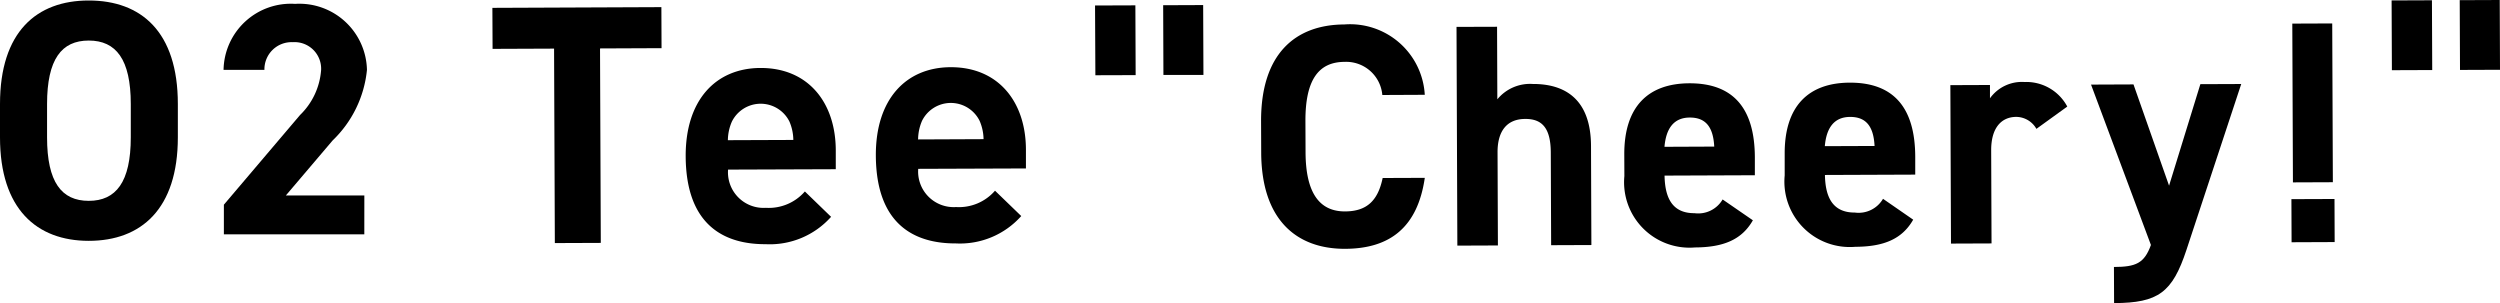
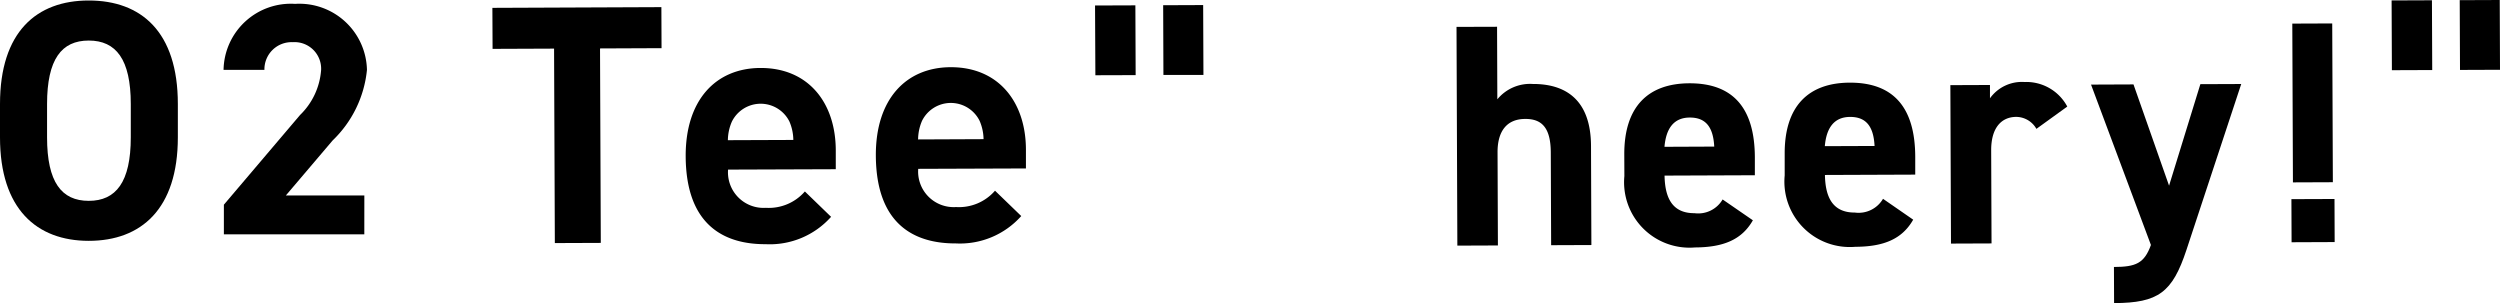
<svg xmlns="http://www.w3.org/2000/svg" width="140.134" height="16.992" viewBox="0 0 140.134 16.992">
  <g id="レイヤー_2" data-name="レイヤー 2">
    <g id="text">
      <path d="M33.634,2.715l.043,10.9-2.576.01-.043-10.9-3.447.014L27.6.44,37.073.4l.009,2.3Z" />
      <path d="M40.811,9.507a1.994,1.994,0,0,0,2.12,2.142,2.676,2.676,0,0,0,2.185-.917l1.469,1.422a4.6,4.6,0,0,1-3.664,1.534c-2.28.009-4.47-1.02-4.486-4.931-.012-3.151,1.686-4.937,4.188-4.947,2.688-.01,4.214,1.948,4.225,4.6l0,1.075Zm3.436-2.7a1.8,1.8,0,0,0-3.224.013A2.666,2.666,0,0,0,40.8,7.858l3.669-.014A2.673,2.673,0,0,0,44.247,6.806Z" />
      <path d="M51.47,9.464a1.993,1.993,0,0,0,2.12,2.142,2.672,2.672,0,0,0,2.184-.917l1.47,1.421a4.6,4.6,0,0,1-3.664,1.535c-2.28.009-4.47-1.021-4.486-4.931-.012-3.151,1.686-4.937,4.188-4.947,2.688-.011,4.214,1.948,4.225,4.6l0,1.075Zm3.436-2.7a1.8,1.8,0,0,0-3.225.013,2.68,2.68,0,0,0-.218,1.039L55.132,7.8A2.672,2.672,0,0,0,54.906,6.763Z" />
      <path d="M61.4,4.218,61.381.308,63.642.3l.015,3.911ZM65.214,4.2,65.2.293,67.442.284,67.457,4.2Z" />
      <path d="M134.074,3.935,134.058.024l2.261-.009.016,3.911Zm3.818-.015L137.876.009,140.119,0l.015,3.911Z" />
-       <path d="M77.484,5.325a2.034,2.034,0,0,0-2.12-1.857c-1.439.006-2.2.986-2.19,3.33l.007,1.741c.009,2.273.777,3.318,2.216,3.312,1.243-.005,1.845-.629,2.106-1.873l2.362-.009c-.4,2.754-1.938,3.968-4.46,3.978-2.753.011-4.7-1.651-4.71-5.4l-.007-1.74c-.015-3.784,1.915-5.425,4.667-5.436a4.194,4.194,0,0,1,4.509,3.943Z" />
      <path d="M81.643,1.507,83.916,1.5l.015,4.067a2.37,2.37,0,0,1,1.986-.86c1.794-.007,3.254.84,3.265,3.469l.021,5.559-2.256.009-.02-5.2c-.006-1.386-.505-1.881-1.428-1.877-1.048,0-1.561.7-1.556,1.871l.02,5.221-2.273.009Z" />
      <path d="M98.255,12.348c-.617,1.085-1.646,1.515-3.244,1.522a3.666,3.666,0,0,1-3.959-4l-.005-1.208c-.01-2.683,1.335-3.984,3.644-3.993,2.5-.01,3.664,1.442,3.675,4.142l0,1.012-5.062.02c.022,1.225.417,2.112,1.677,2.107a1.584,1.584,0,0,0,1.578-.77ZM93.3,8.229l2.789-.012c-.058-1.154-.522-1.631-1.374-1.628C93.81,6.593,93.386,7.216,93.3,8.229Z" />
      <path d="M107.241,12.313c-.617,1.085-1.645,1.515-3.243,1.521a3.665,3.665,0,0,1-3.96-4l0-1.208c-.011-2.682,1.334-3.983,3.643-3.993,2.5-.01,3.664,1.443,3.675,4.142l0,1.013-5.062.02c.022,1.225.417,2.111,1.678,2.107a1.586,1.586,0,0,0,1.578-.771Zm-4.953-4.12,2.788-.011c-.057-1.154-.521-1.632-1.374-1.628C102.8,6.557,102.373,7.181,102.288,8.193Z" />
      <path d="M114.148,7.223a1.312,1.312,0,0,0-1.122-.671c-.852,0-1.418.628-1.413,1.871l.02,5.222-2.273.009-.035-8.881,2.22-.009,0,.746a2.2,2.2,0,0,1,1.933-.913,2.6,2.6,0,0,1,2.4,1.376Z" />
      <path d="M119.59,4.732l1.994,5.676,1.754-5.69,2.291-.009-3.071,9.3c-.79,2.383-1.569,2.971-4.056,2.981l-.008-2.025c1.225-.005,1.7-.2,2.073-1.233L117.21,4.742Z" />
      <path d="M130.866,13.569l-2.415.01-.009-2.416,2.415-.009ZM130.73,1.314l-2.238.009.035,8.9,2.238-.009Z" />
      <path d="M4.975,13.5C2.054,13.5,0,11.711,0,7.7V5.832C0,1.779,2.054.028,4.975.028c2.94,0,4.994,1.751,4.994,5.8V7.7C9.969,11.711,7.915,13.5,4.975,13.5ZM2.638,7.7c0,2.512.811,3.558,2.337,3.558S7.331,10.208,7.331,7.7V5.832c0-2.512-.83-3.559-2.356-3.559S2.638,3.32,2.638,5.832Z" />
      <path d="M20.421,13.137H12.549V11.474l4.269-5.026A3.907,3.907,0,0,0,18,3.917a1.491,1.491,0,0,0-1.589-1.553,1.522,1.522,0,0,0-1.589,1.553H12.531a3.772,3.772,0,0,1,4.01-3.7,3.791,3.791,0,0,1,4.028,3.7,6.341,6.341,0,0,1-1.922,3.954l-2.624,3.086h4.4Z" />
    </g>
  </g>
</svg>